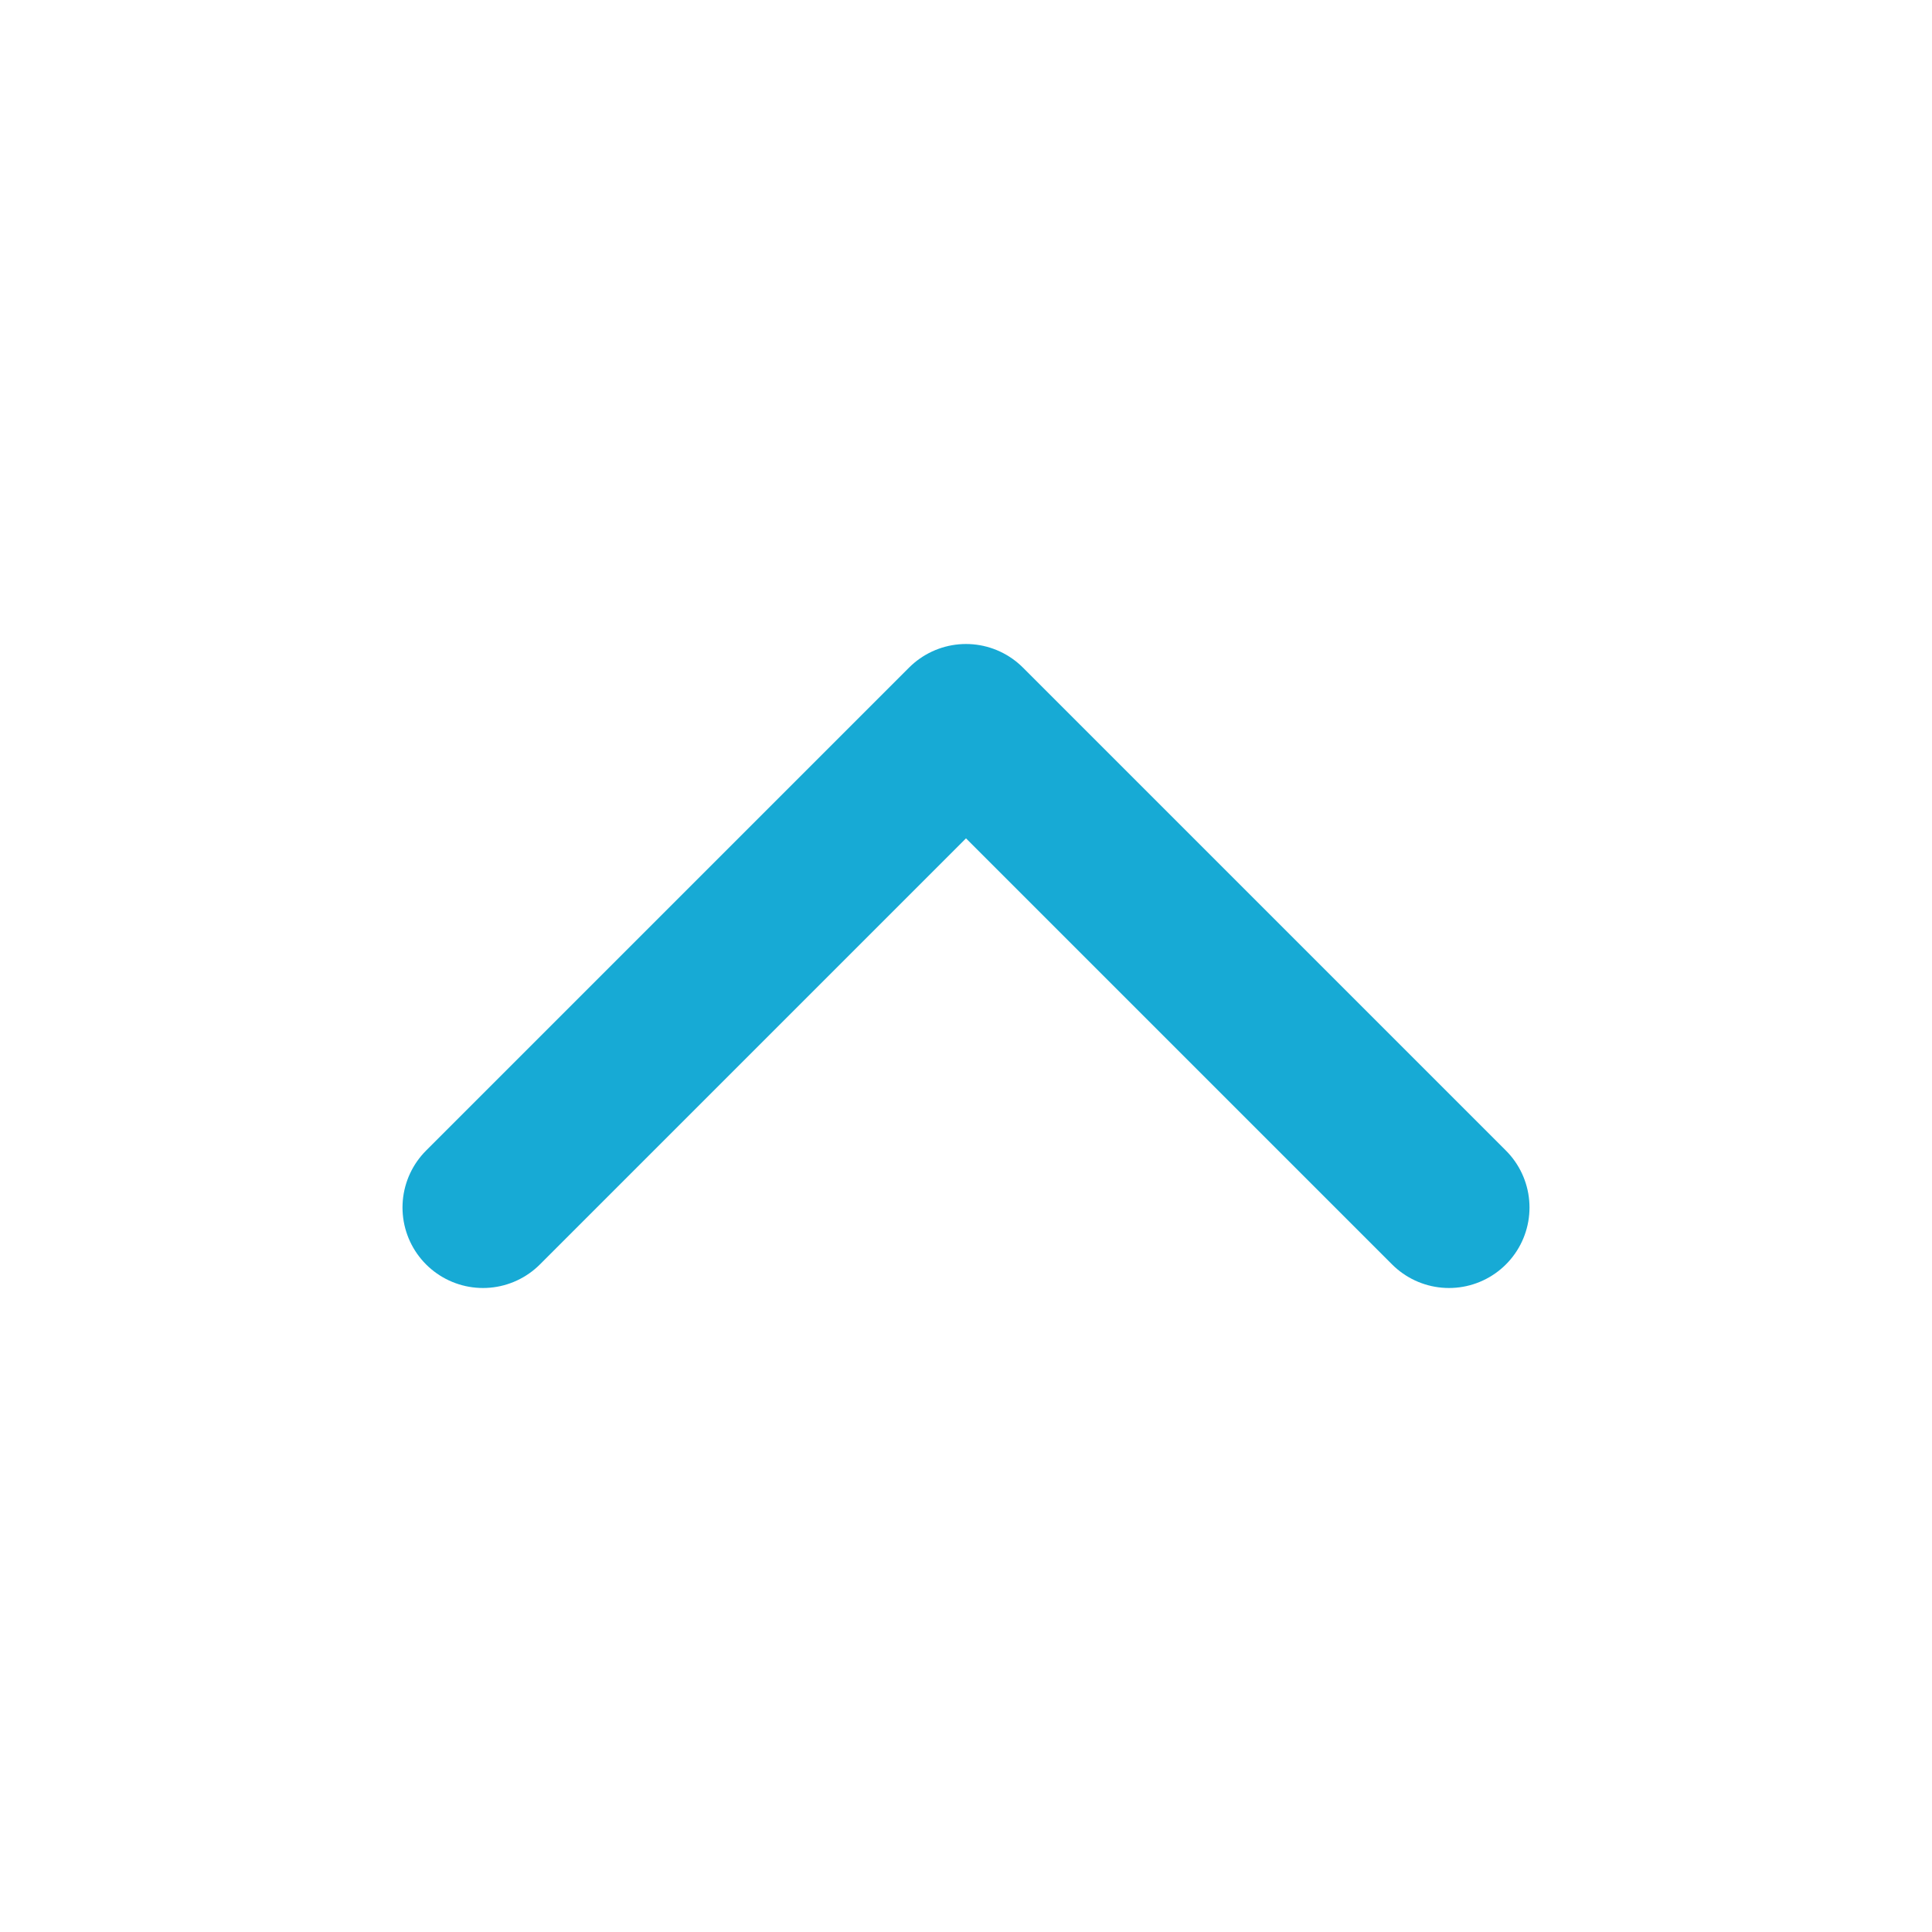
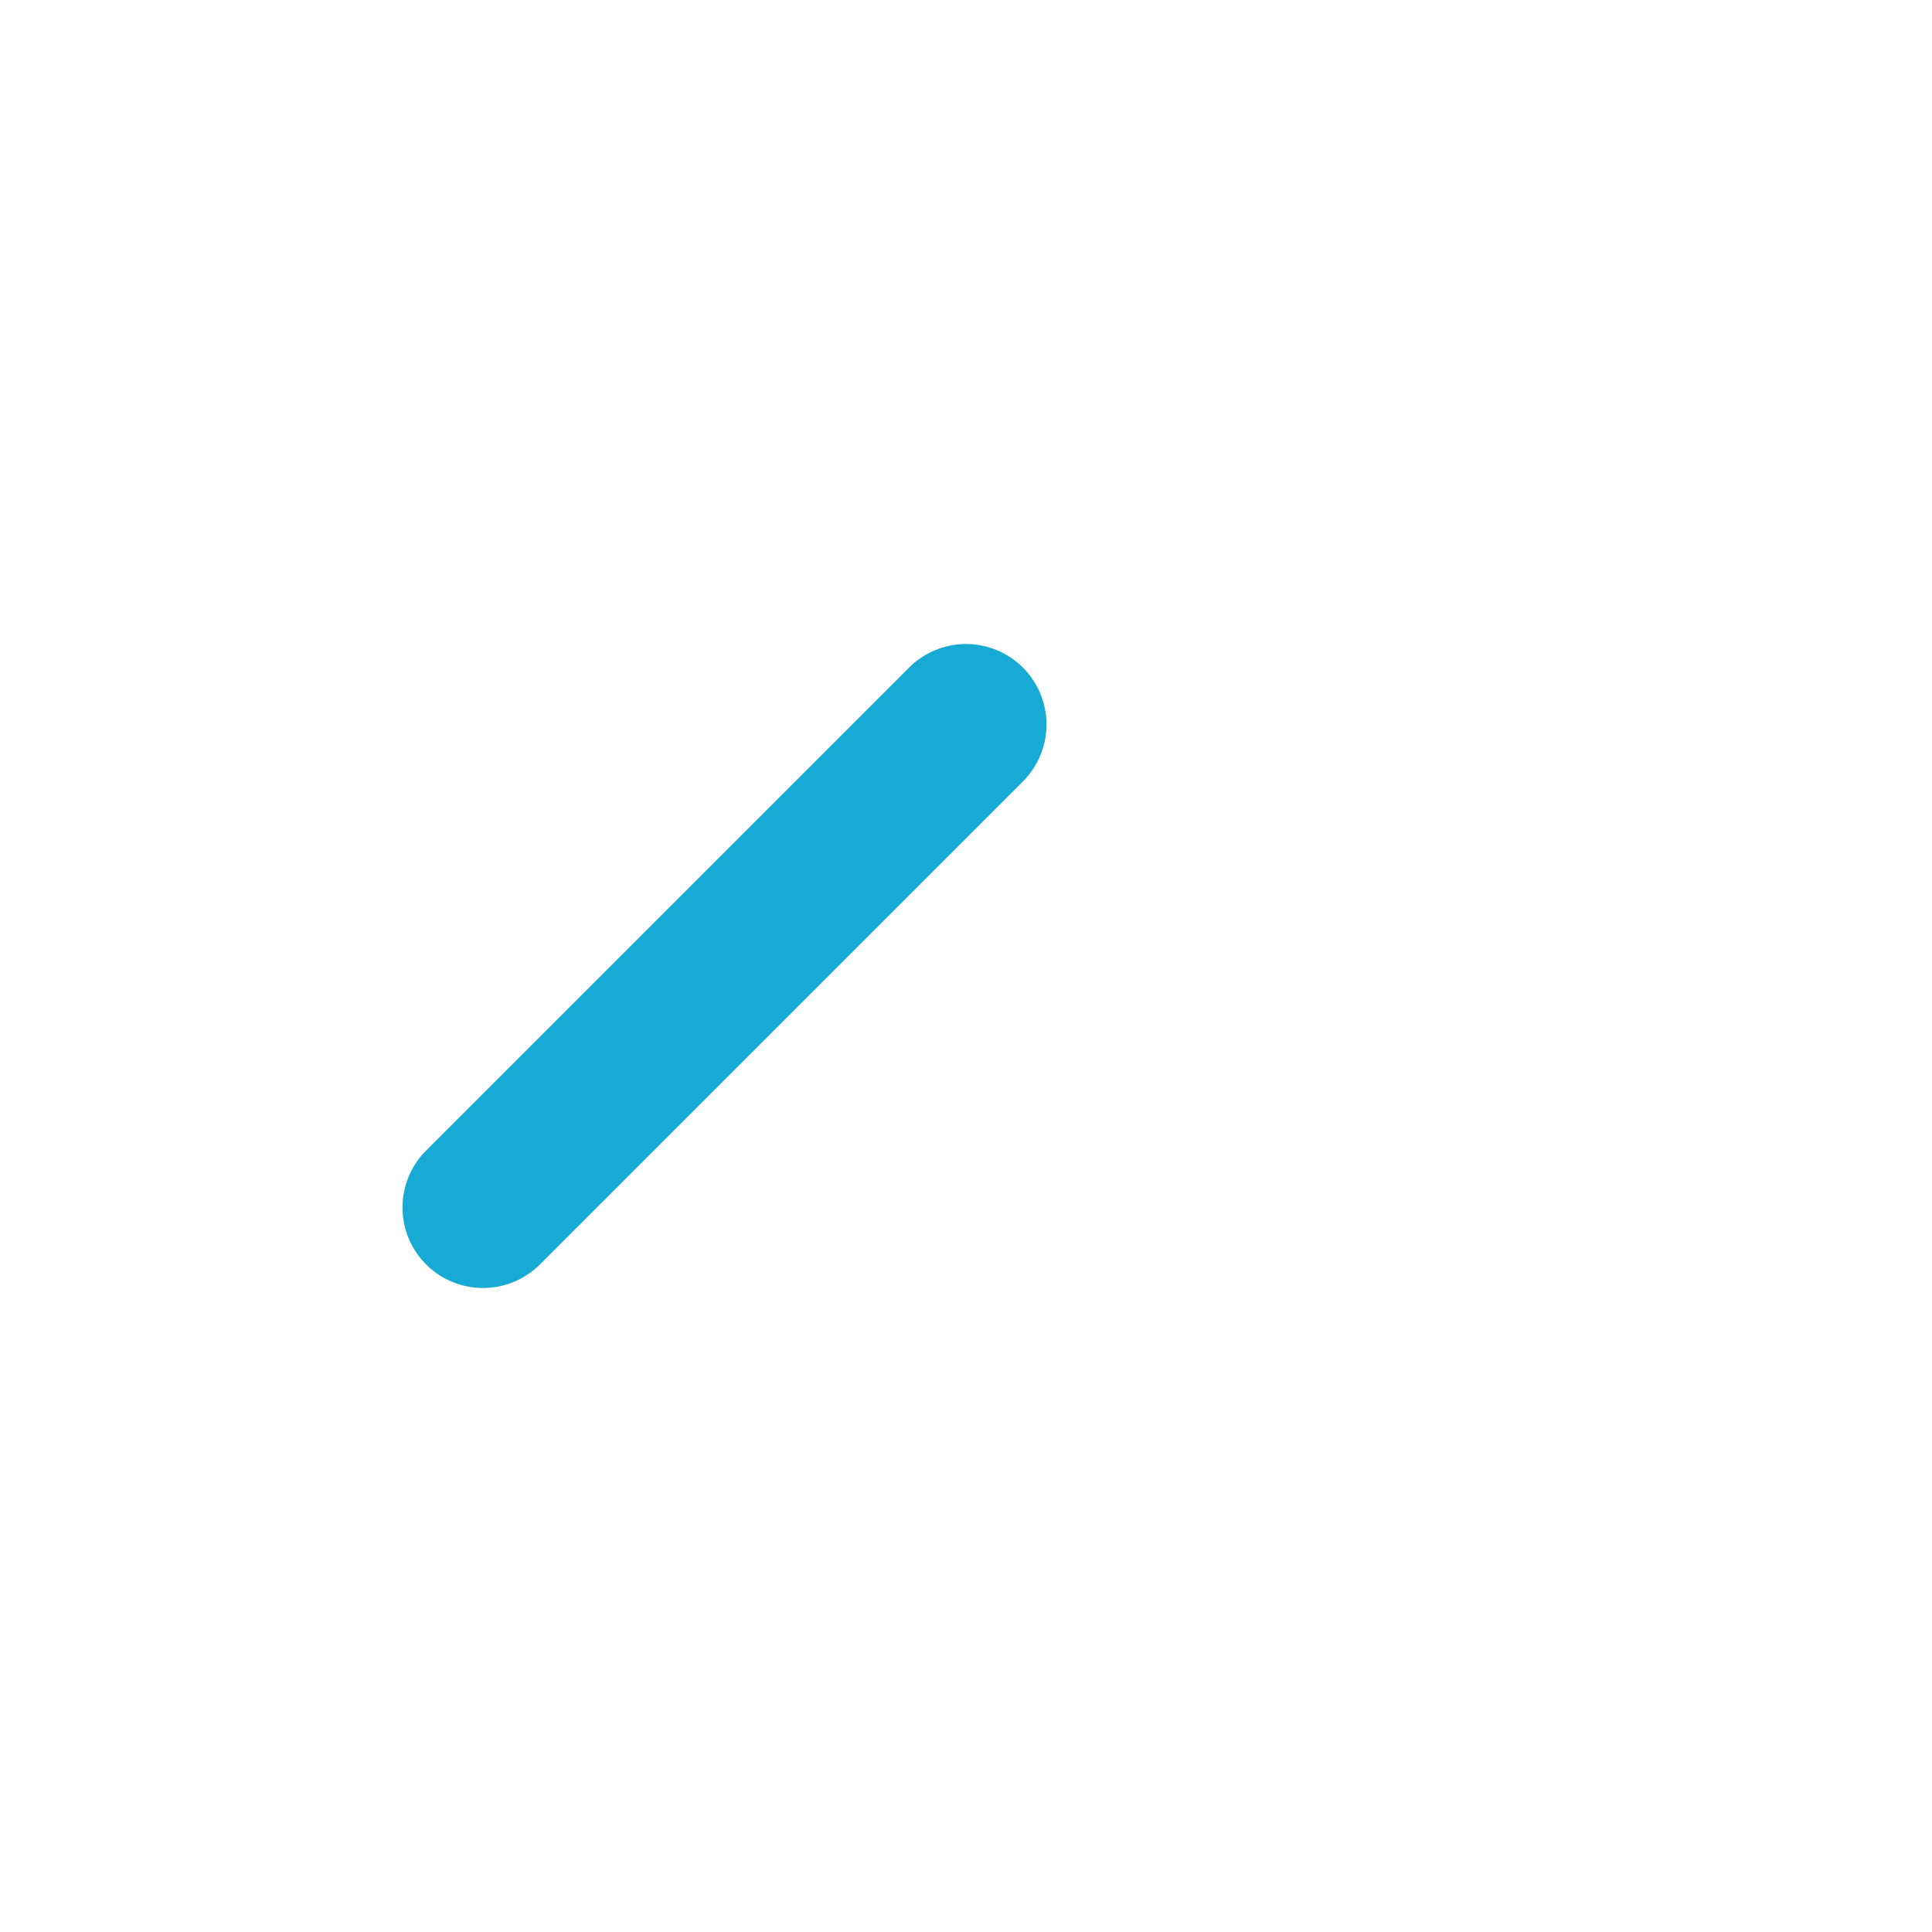
<svg xmlns="http://www.w3.org/2000/svg" width="24" height="24" viewBox="0 0 24 24" fill="none">
-   <path d="M6 15L12 9L18 15" stroke="#17AAD5" stroke-width="2" stroke-linecap="round" stroke-linejoin="round" />
+   <path d="M6 15L12 9" stroke="#17AAD5" stroke-width="2" stroke-linecap="round" stroke-linejoin="round" />
</svg>